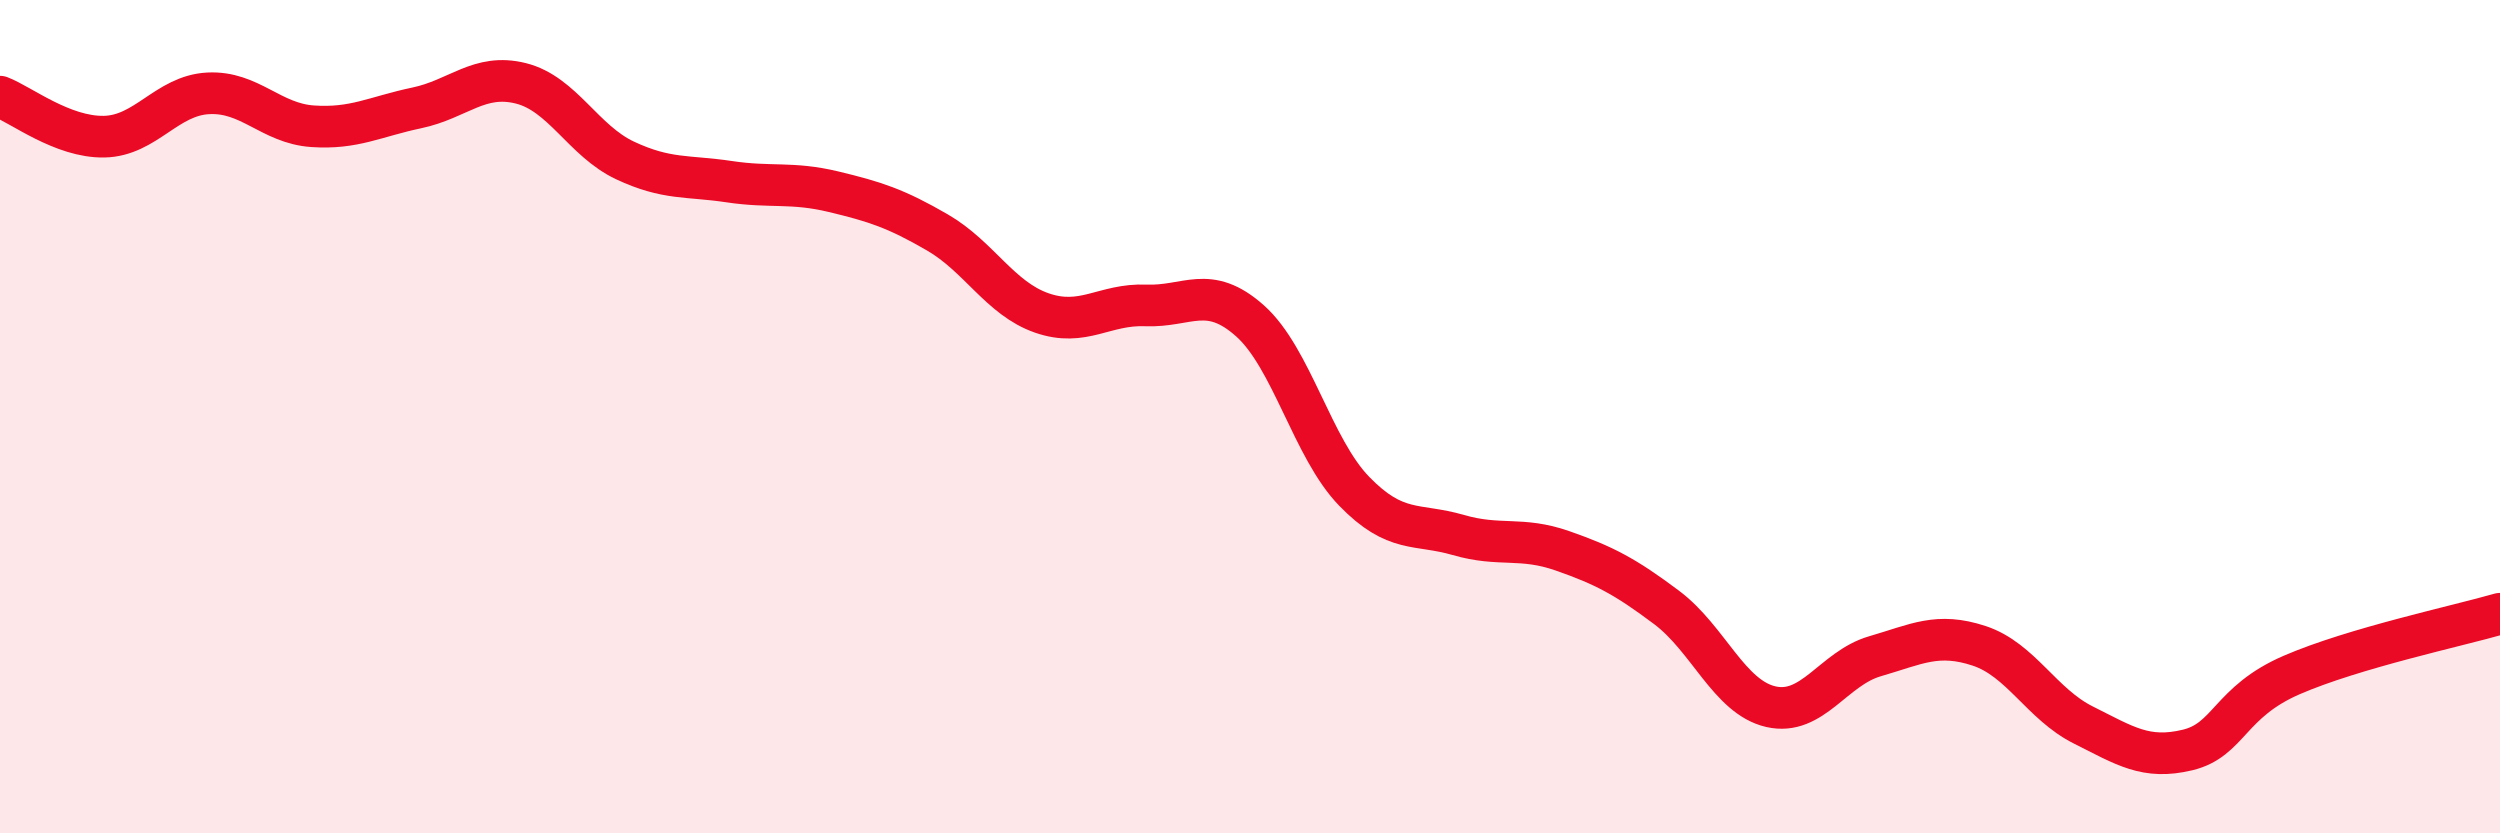
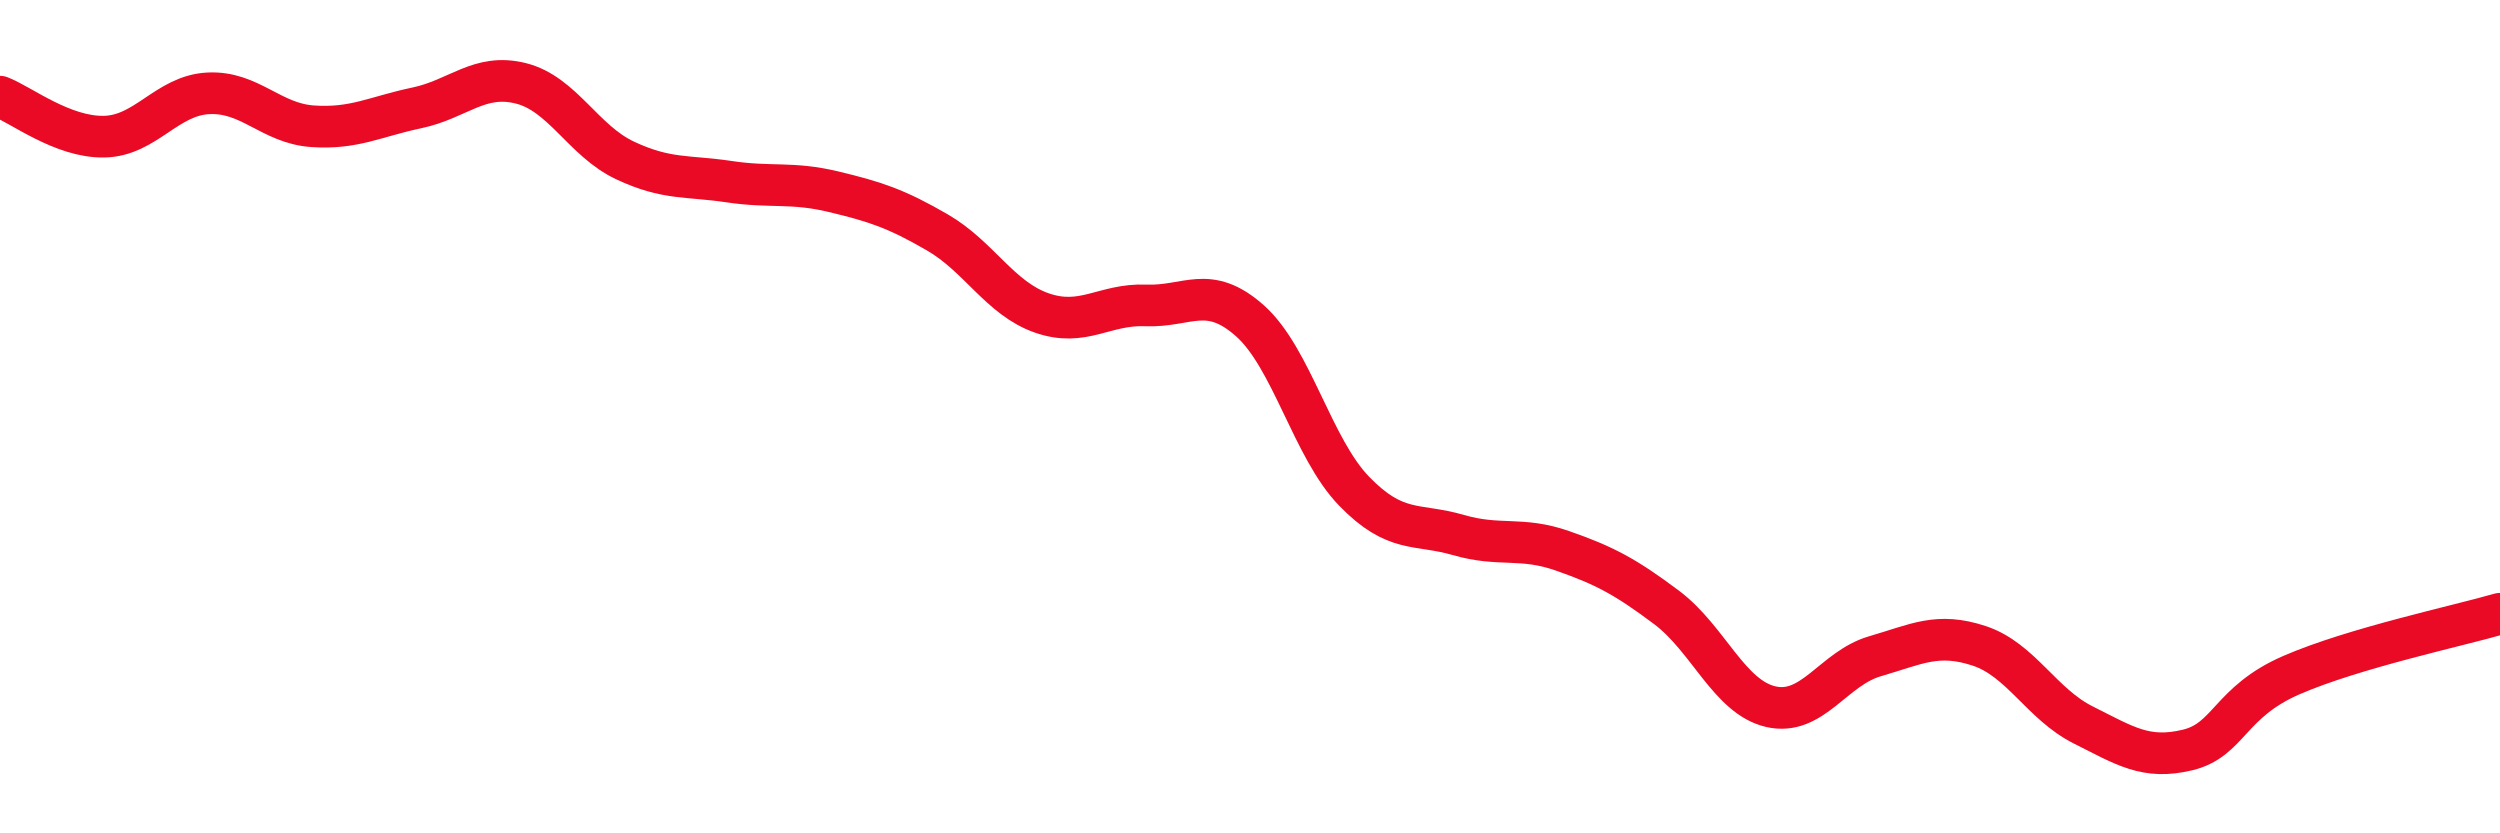
<svg xmlns="http://www.w3.org/2000/svg" width="60" height="20" viewBox="0 0 60 20">
-   <path d="M 0,2.32 C 0.5,2.51 1.5,3.3 2.5,3.28 C 3.5,3.26 4,2.29 5,2.24 C 6,2.19 6.5,2.96 7.5,3.03 C 8.5,3.1 9,2.8 10,2.59 C 11,2.38 11.5,1.75 12.5,2 C 13.5,2.25 14,3.38 15,3.85 C 16,4.32 16.5,4.21 17.5,4.36 C 18.5,4.51 19,4.36 20,4.6 C 21,4.84 21.5,5 22.5,5.58 C 23.5,6.16 24,7.16 25,7.51 C 26,7.86 26.5,7.29 27.5,7.33 C 28.5,7.37 29,6.81 30,7.7 C 31,8.59 31.5,10.76 32.5,11.79 C 33.5,12.82 34,12.55 35,12.84 C 36,13.13 36.5,12.87 37.5,13.22 C 38.5,13.57 39,13.83 40,14.58 C 41,15.33 41.5,16.73 42.5,16.96 C 43.5,17.19 44,16.04 45,15.75 C 46,15.46 46.5,15.17 47.5,15.5 C 48.5,15.83 49,16.9 50,17.4 C 51,17.9 51.5,18.24 52.5,18 C 53.5,17.76 53.5,16.85 55,16.2 C 56.5,15.55 59,15.02 60,14.73L60 20L0 20Z" fill="#EB0A25" opacity="0.1" stroke-linecap="round" stroke-linejoin="round" />
  <path d="M 0,2.32 C 0.5,2.51 1.5,3.3 2.5,3.28 C 3.5,3.26 4,2.29 5,2.24 C 6,2.19 6.5,2.96 7.5,3.03 C 8.5,3.1 9,2.8 10,2.59 C 11,2.38 11.5,1.75 12.5,2 C 13.5,2.25 14,3.38 15,3.85 C 16,4.32 16.5,4.21 17.5,4.36 C 18.5,4.51 19,4.36 20,4.6 C 21,4.84 21.5,5 22.5,5.58 C 23.5,6.16 24,7.16 25,7.51 C 26,7.86 26.5,7.29 27.5,7.33 C 28.5,7.37 29,6.81 30,7.7 C 31,8.59 31.5,10.76 32.5,11.79 C 33.5,12.82 34,12.55 35,12.84 C 36,13.13 36.5,12.87 37.5,13.22 C 38.5,13.57 39,13.83 40,14.58 C 41,15.33 41.5,16.73 42.5,16.96 C 43.5,17.19 44,16.04 45,15.75 C 46,15.46 46.5,15.17 47.5,15.5 C 48.5,15.83 49,16.9 50,17.4 C 51,17.9 51.5,18.24 52.5,18 C 53.5,17.76 53.5,16.85 55,16.2 C 56.5,15.55 59,15.02 60,14.73" stroke="#EB0A25" stroke-width="1" fill="none" stroke-linecap="round" stroke-linejoin="round" />
</svg>